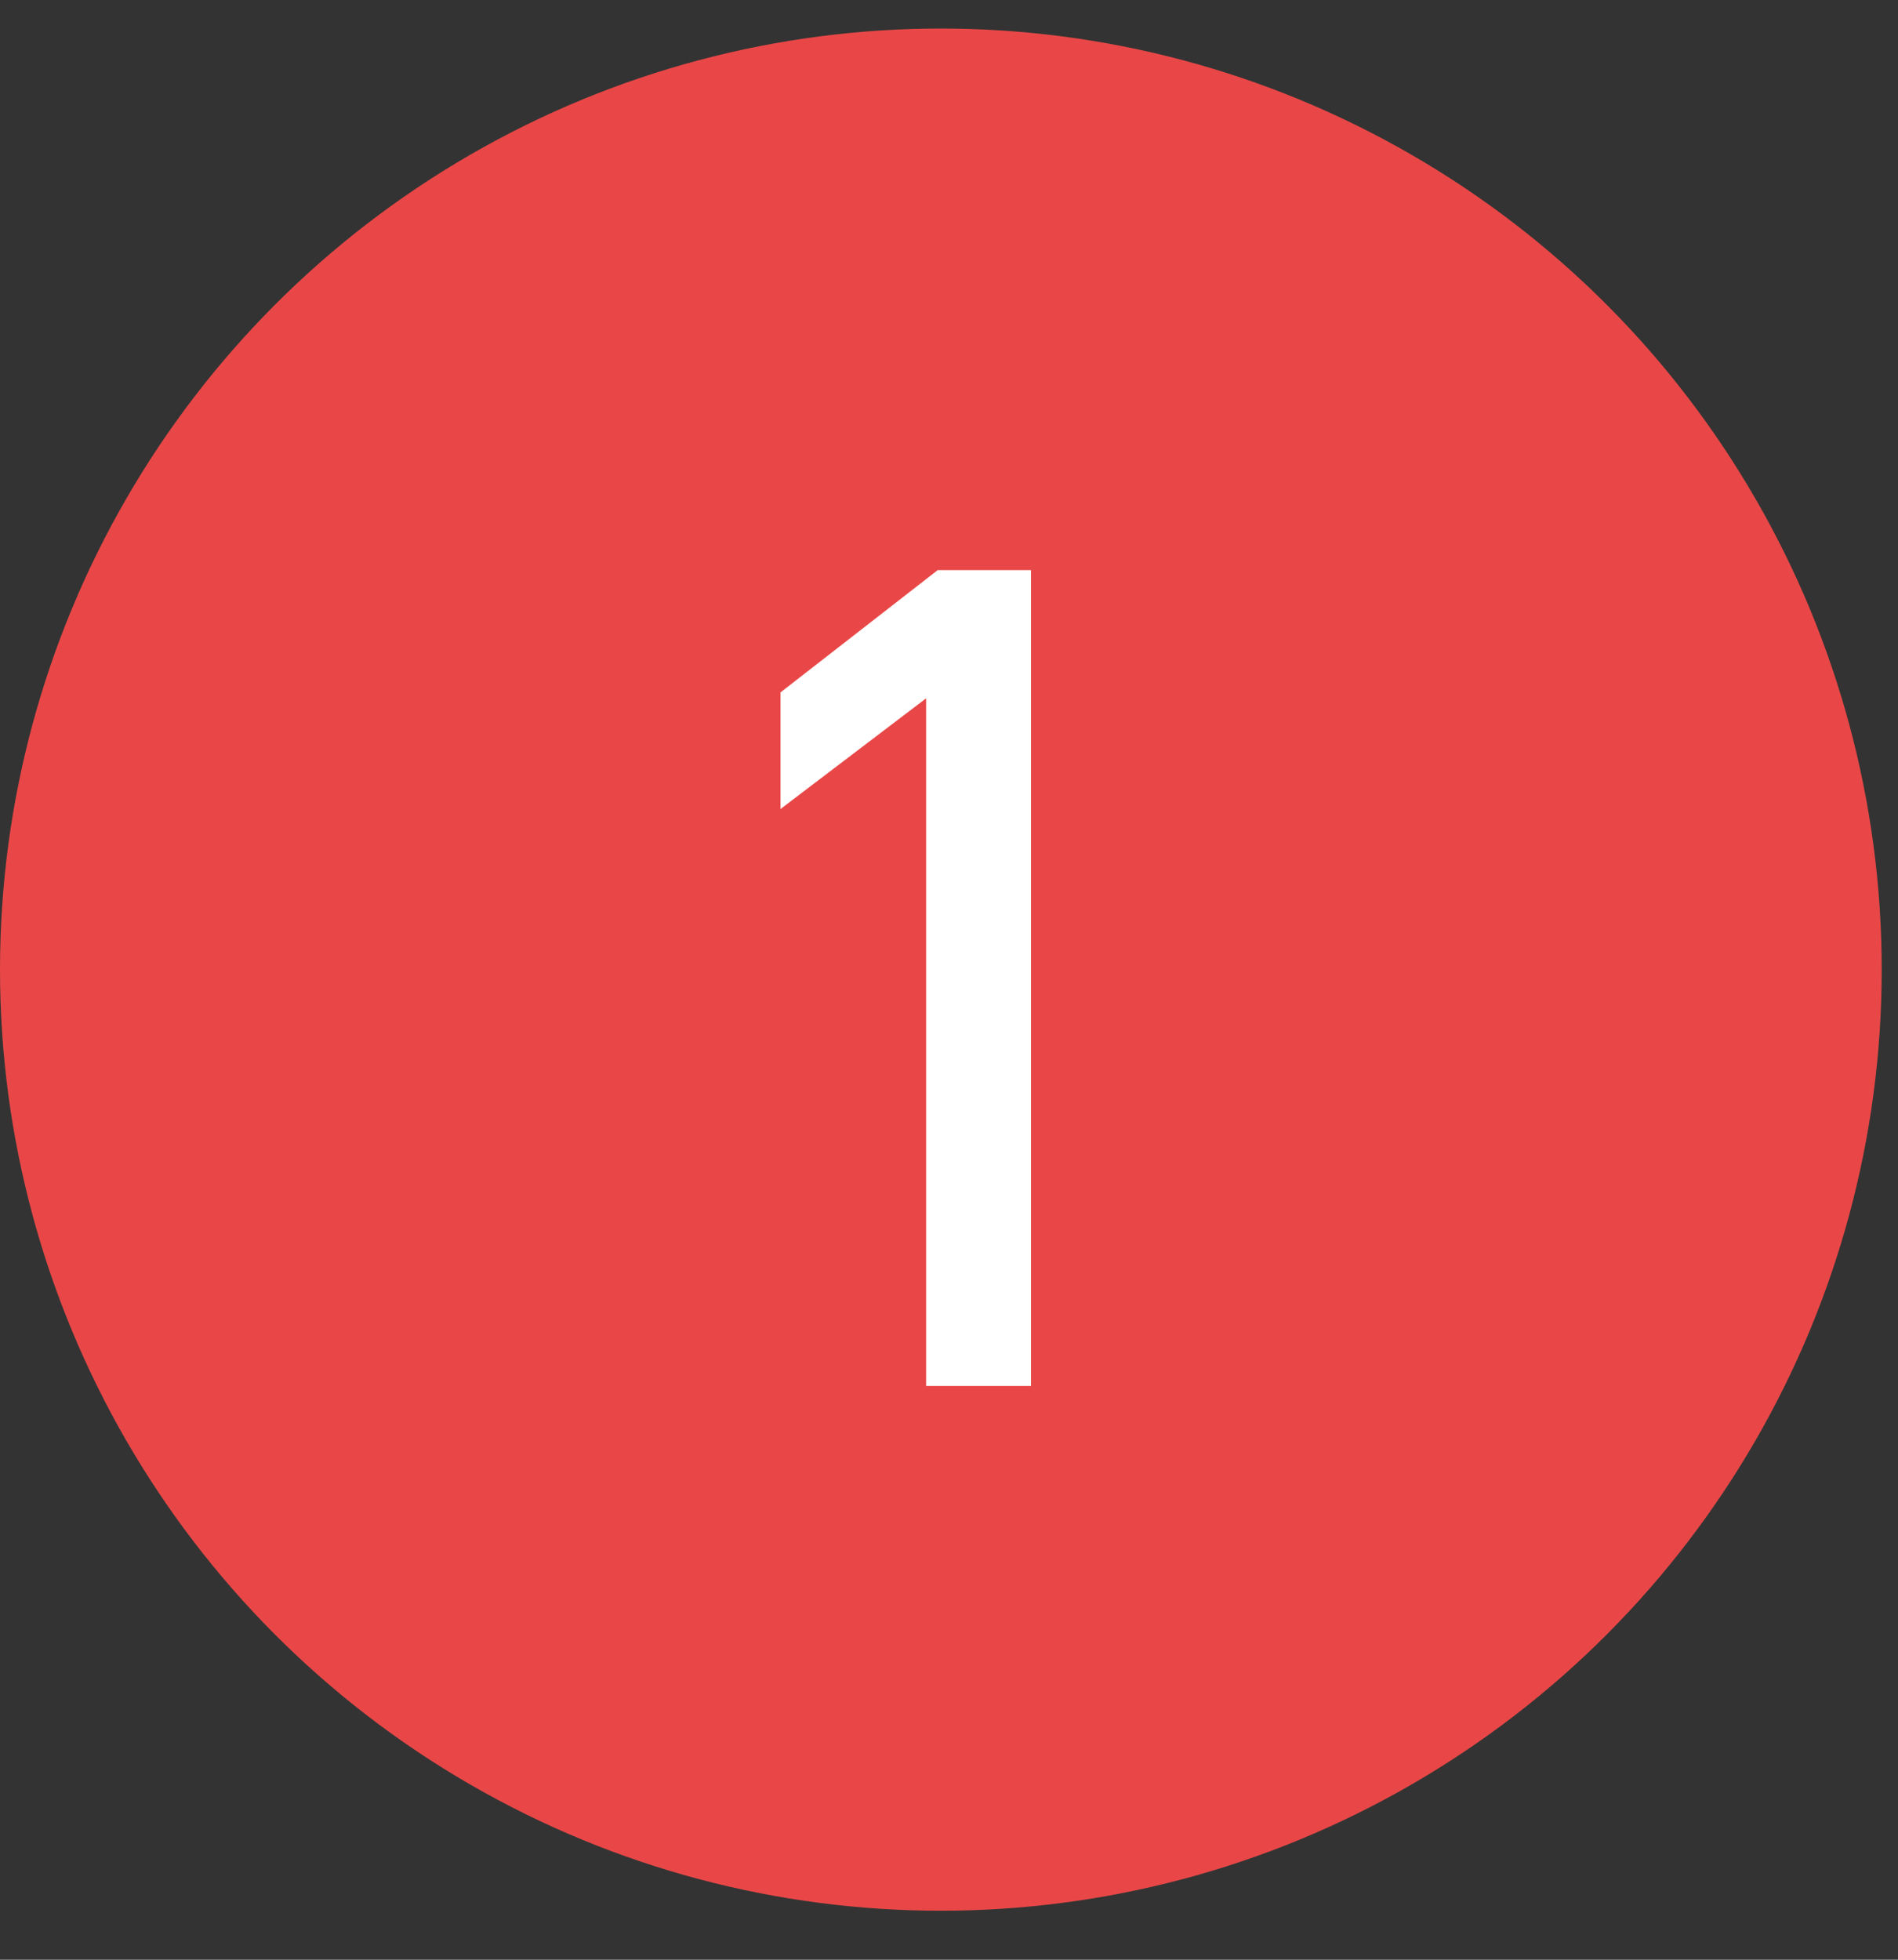
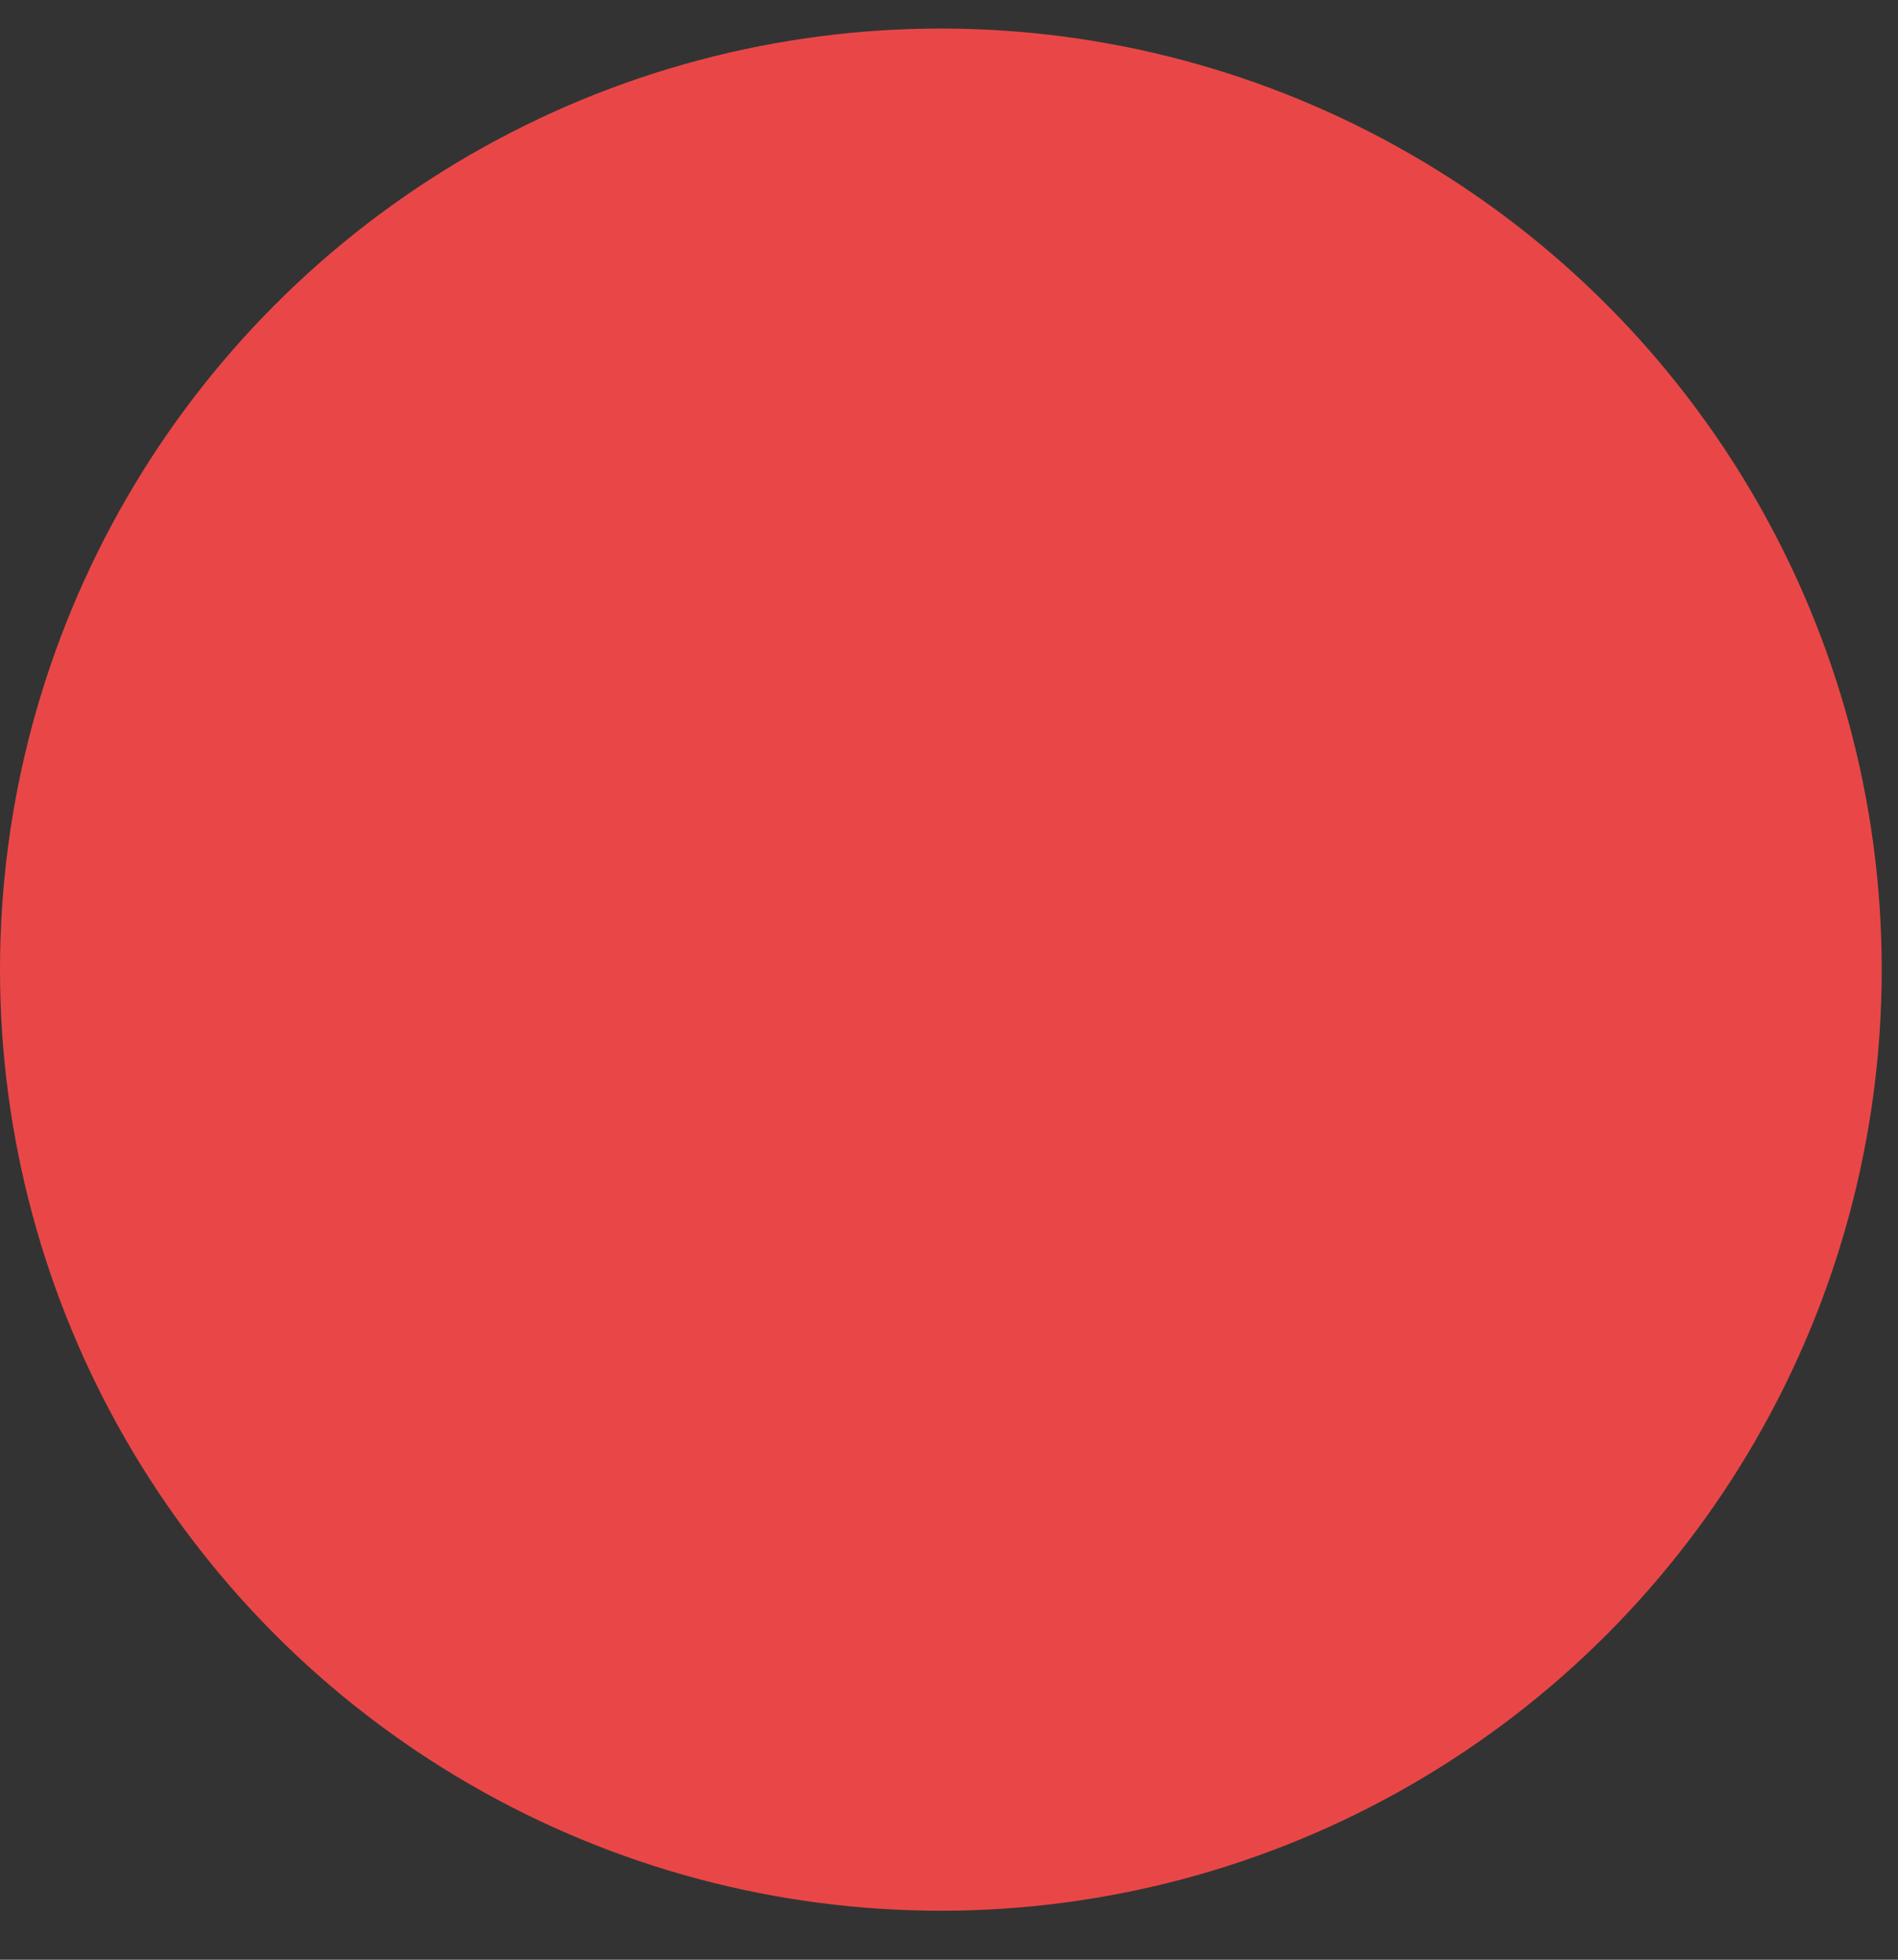
<svg xmlns="http://www.w3.org/2000/svg" width="31" height="32" viewBox="0 0 31 32" fill="none">
  <rect x="0" y="0" width="31" height="32" fill="#333333" stroke="none" />
  <circle cx="15.367" cy="15.833" r="15.367" fill="#E94747" />
-   <path d="M12.747 13.211V11.307L15.316 9.309H16.839V22.632H15.126V11.403L12.747 13.211Z" fill="white" />
</svg>